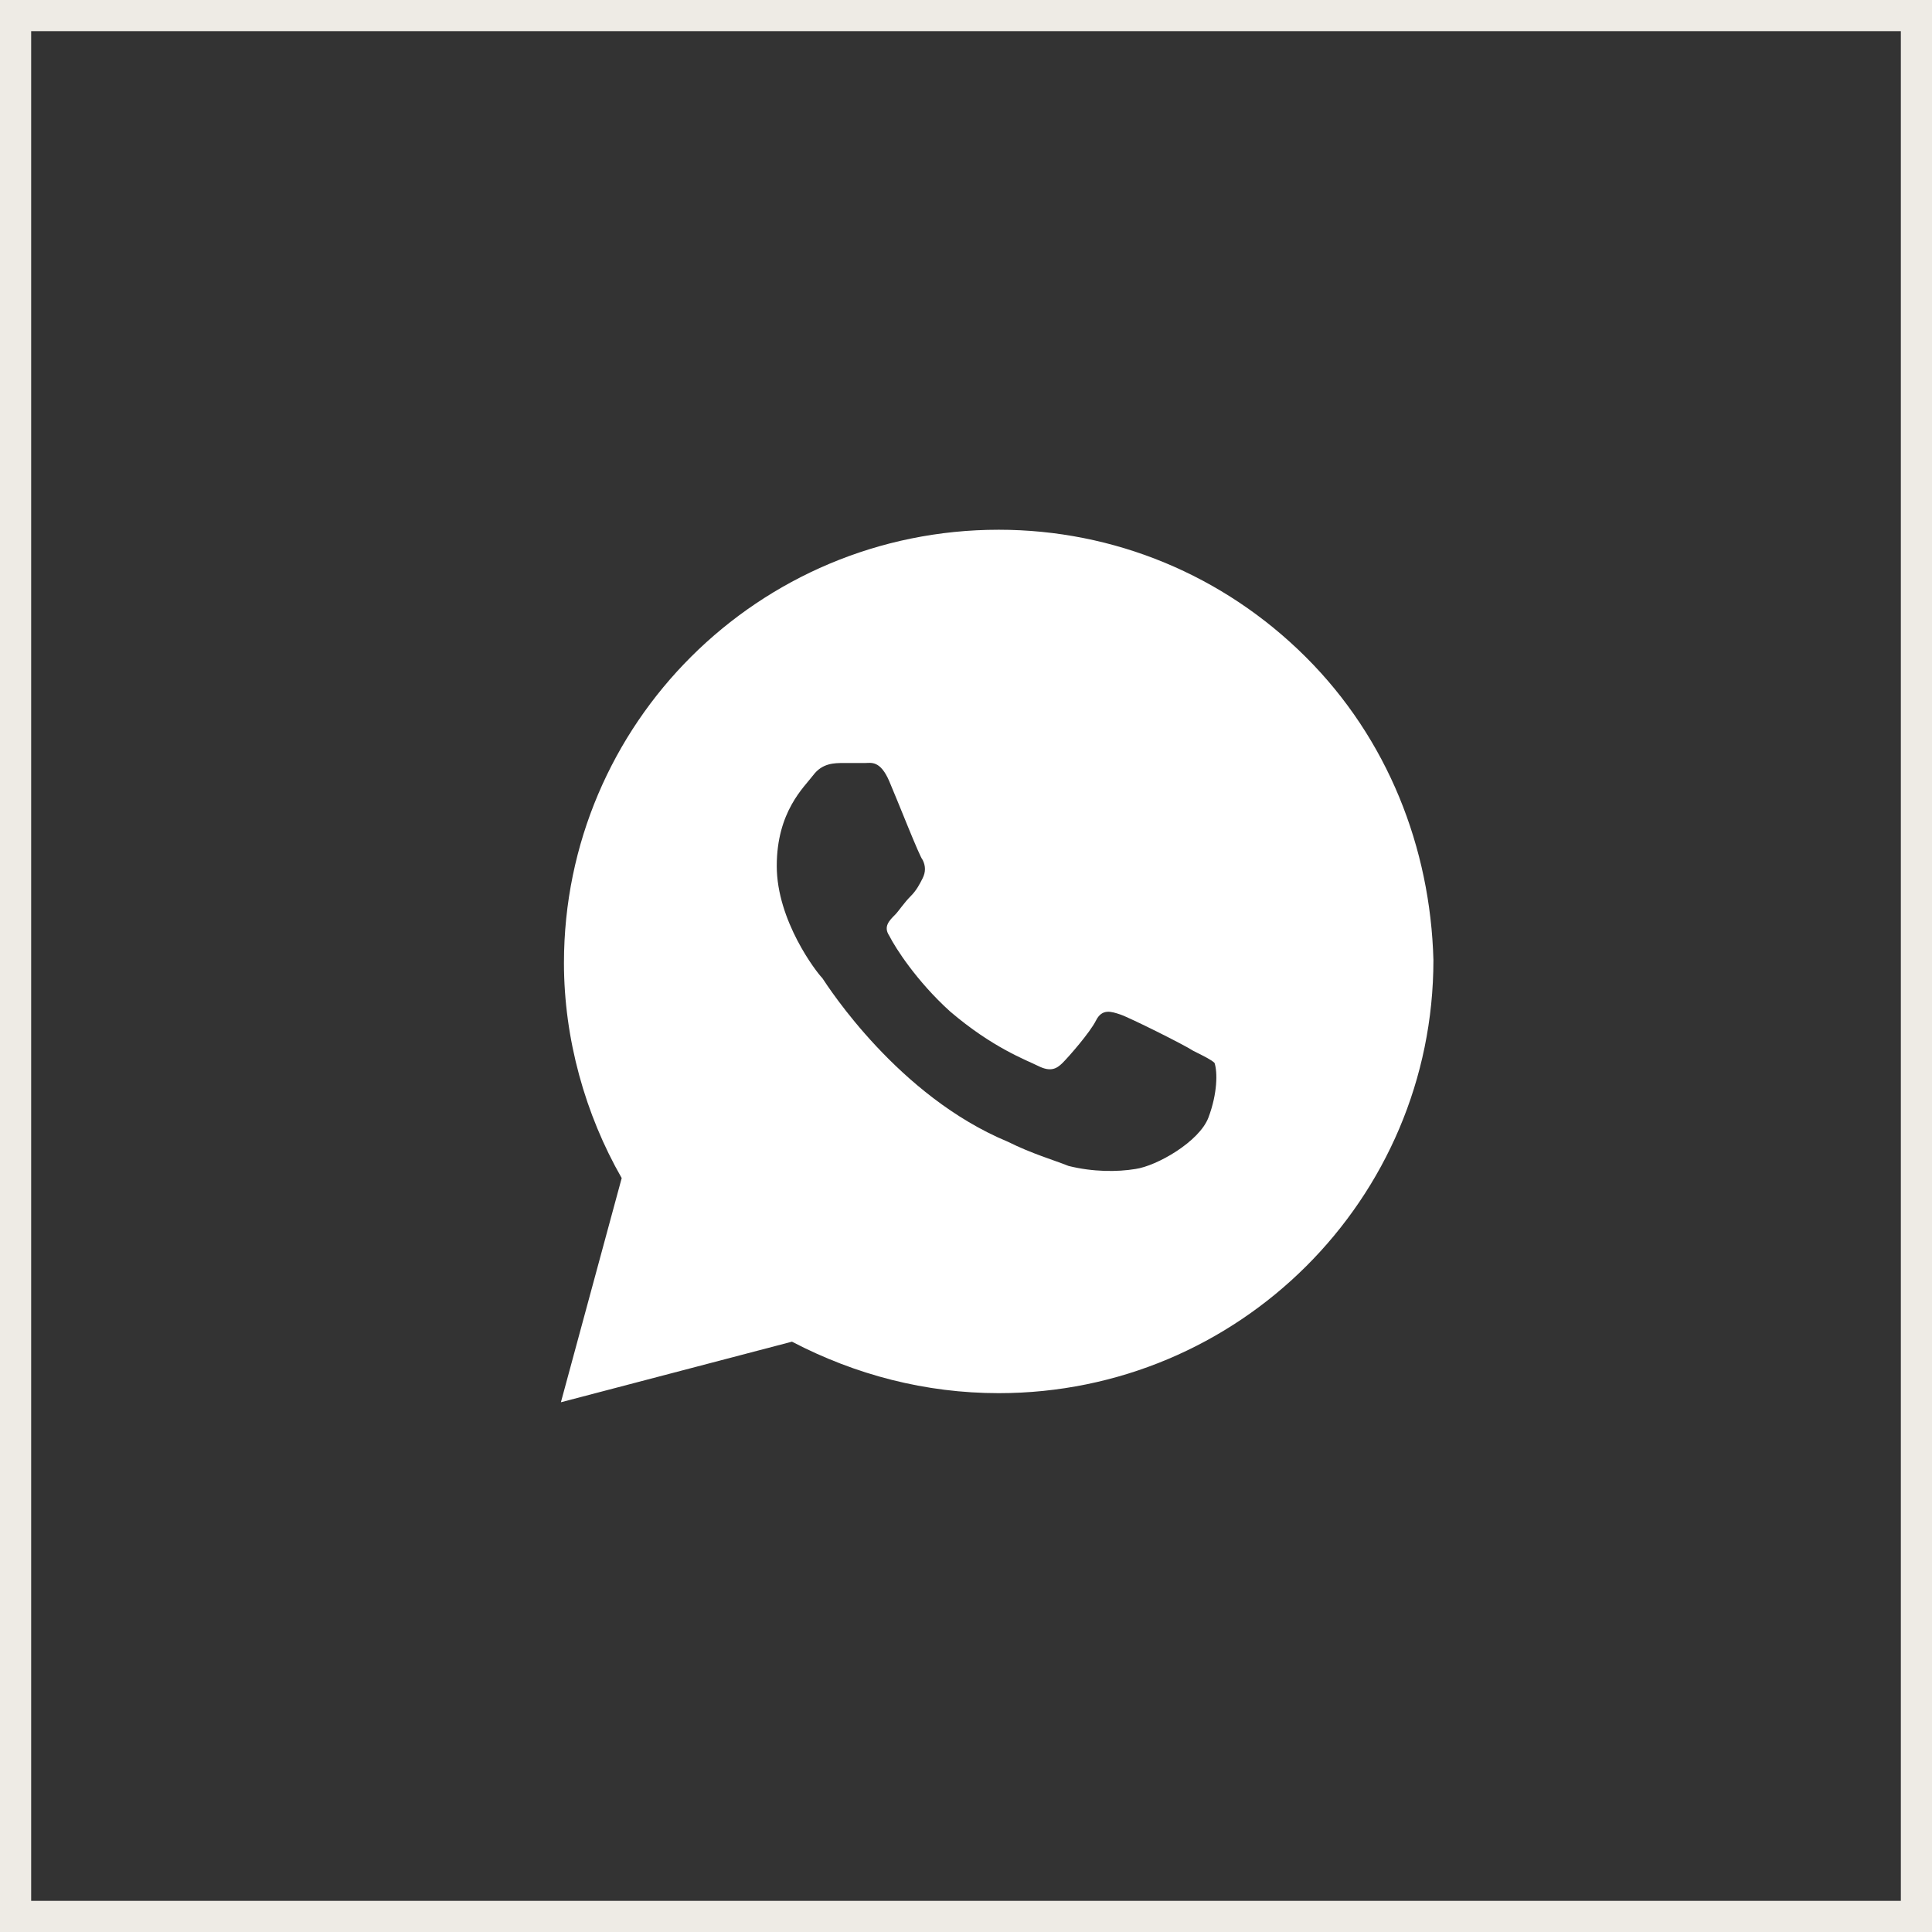
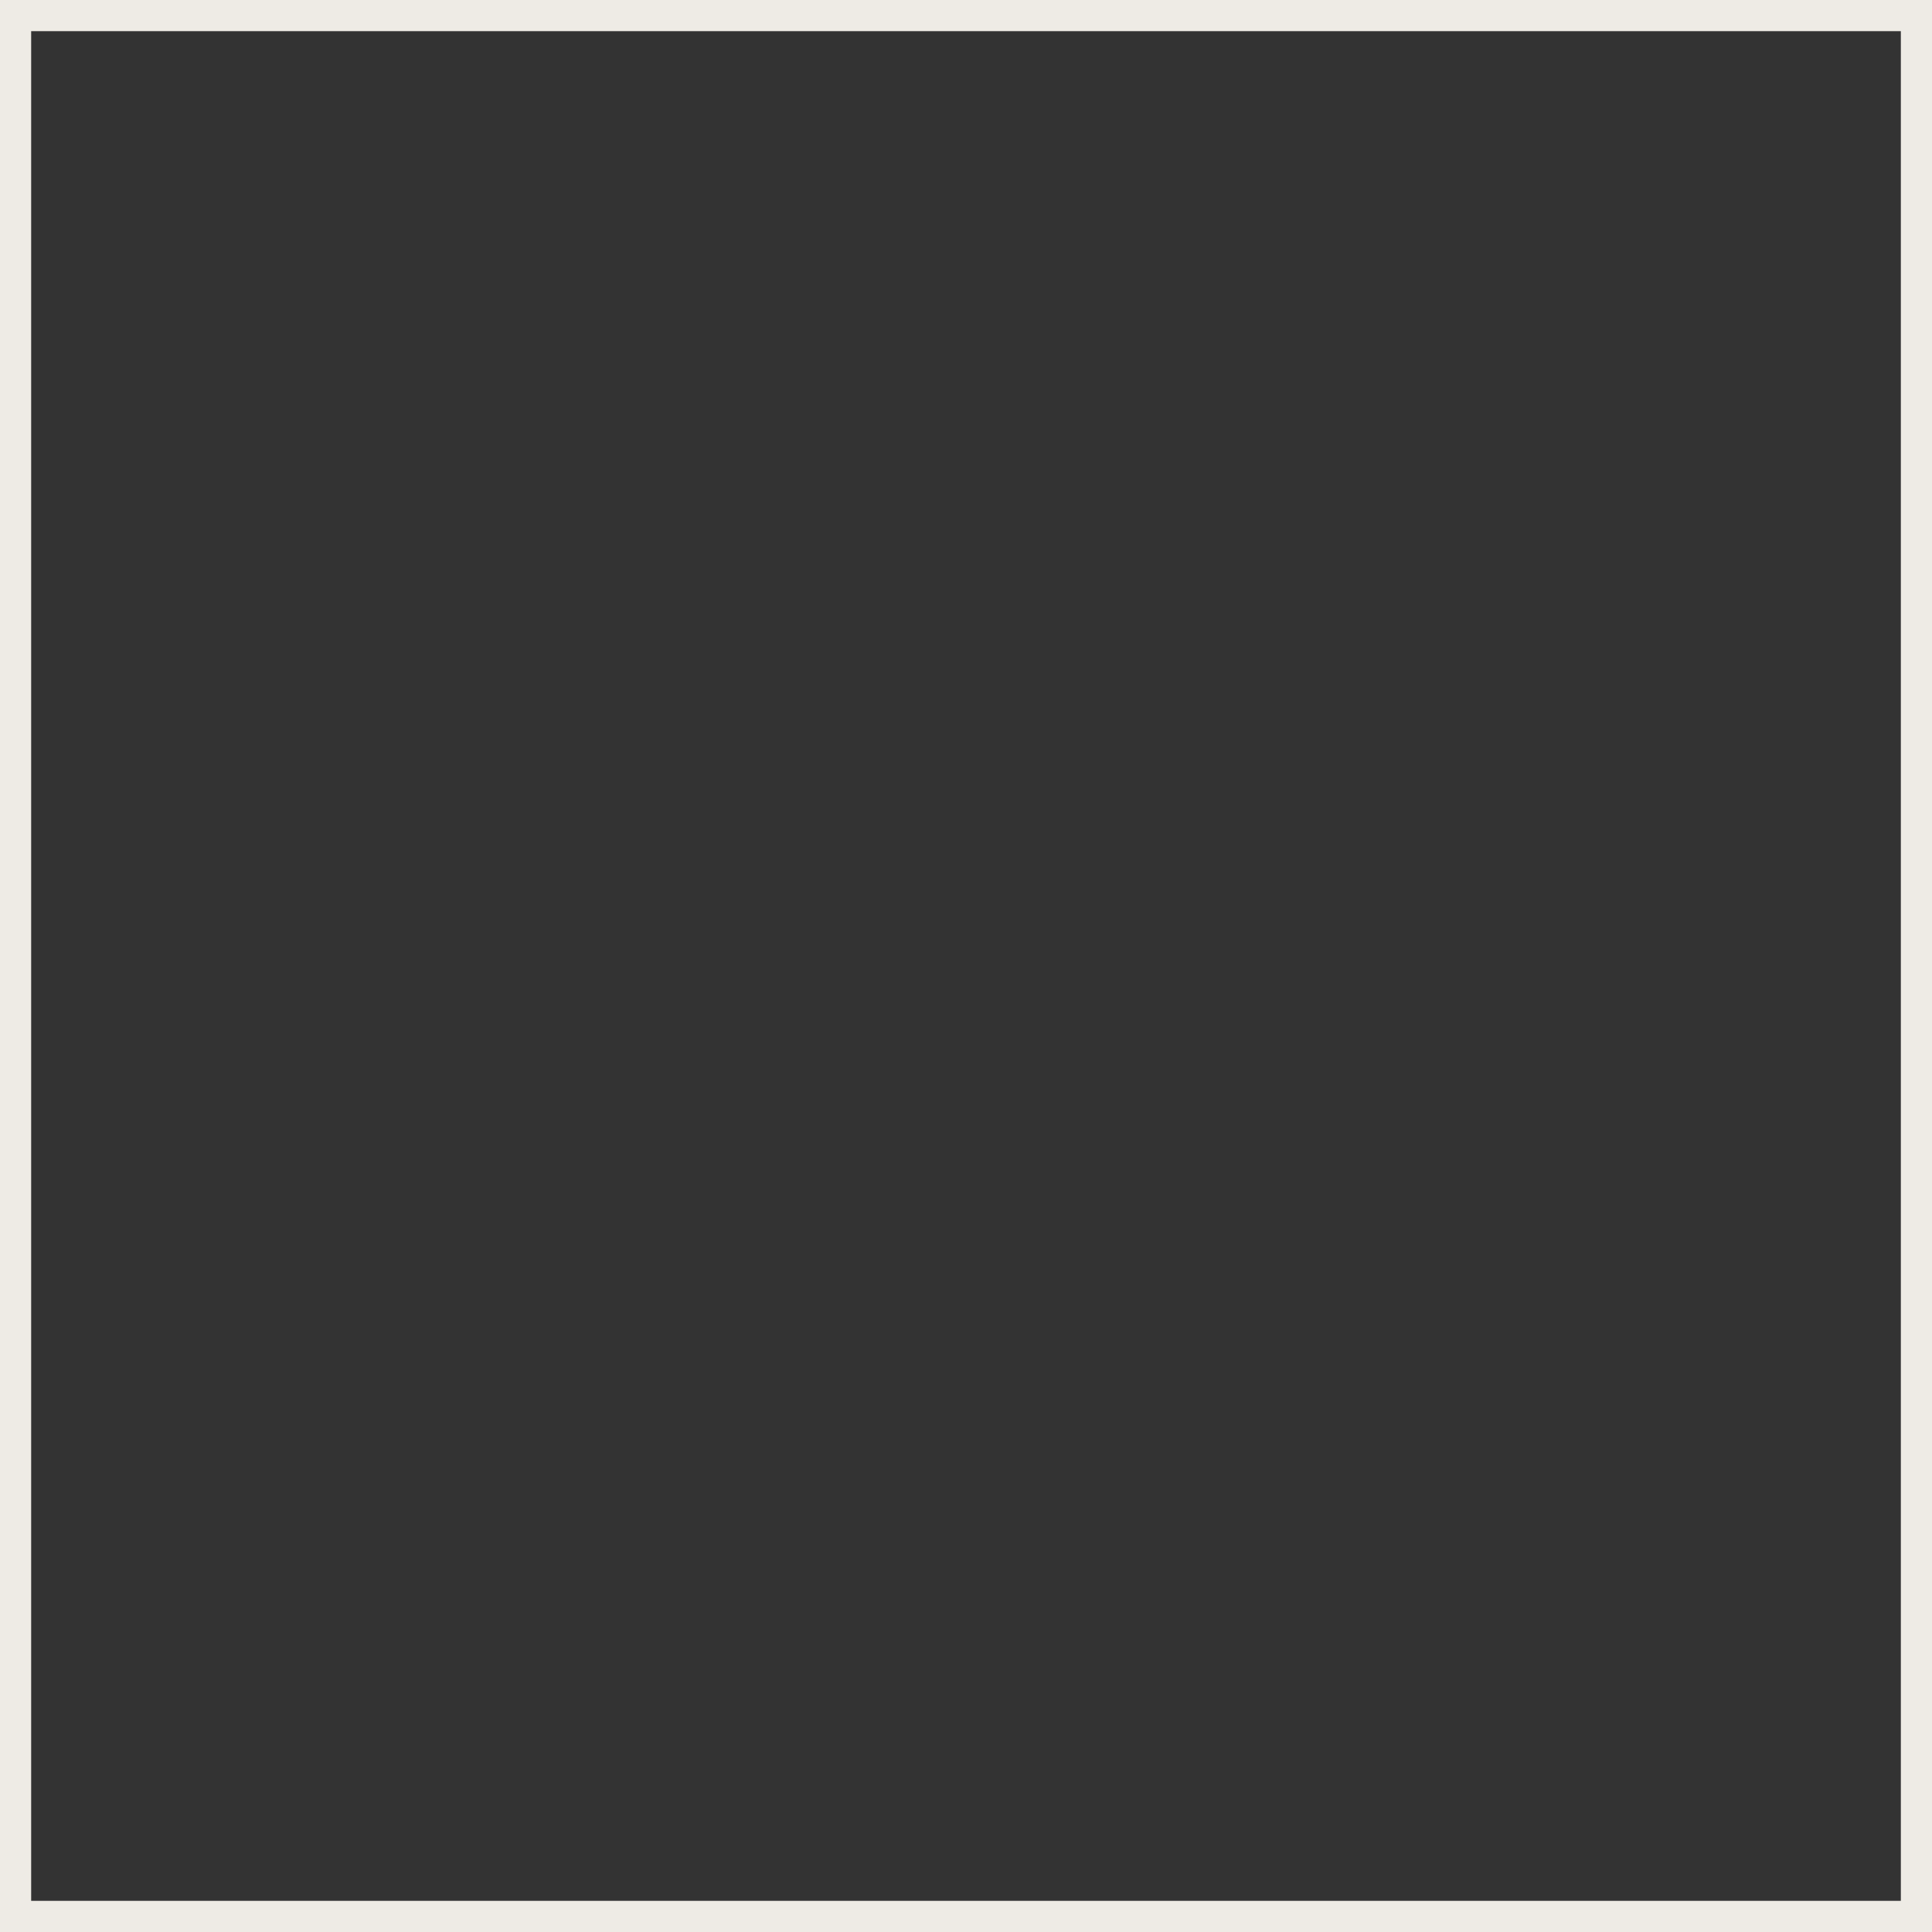
<svg xmlns="http://www.w3.org/2000/svg" width="62" height="62" viewBox="0 0 62 62" fill="none">
  <rect x="0" y="0" width="62" height="62" fill="#333333" stroke="none" />
  <rect x="0.5" y="0.5" width="61" height="61" stroke="#EEEBE5" />
-   <path d="M41.902 21.083C39.268 18.458 35.756 17 32.049 17C24.341 17 18.098 23.222 18.098 30.903C18.098 33.333 18.78 35.764 19.951 37.806L18 45L25.415 43.056C27.463 44.125 29.707 44.708 32.049 44.708C39.756 44.708 46 38.486 46 30.806C45.902 27.208 44.537 23.708 41.902 21.083ZM38.781 35.861C38.488 36.639 37.122 37.417 36.439 37.514C35.854 37.611 35.073 37.611 34.293 37.417C33.805 37.222 33.122 37.028 32.342 36.639C28.829 35.181 26.585 31.681 26.39 31.389C26.195 31.194 24.927 29.542 24.927 27.792C24.927 26.042 25.805 25.264 26.098 24.875C26.39 24.486 26.78 24.486 27.073 24.486C27.268 24.486 27.561 24.486 27.756 24.486C27.951 24.486 28.244 24.389 28.537 25.069C28.829 25.75 29.512 27.5 29.61 27.597C29.707 27.792 29.707 27.986 29.61 28.181C29.512 28.375 29.415 28.569 29.22 28.764C29.024 28.958 28.829 29.25 28.732 29.347C28.537 29.542 28.341 29.736 28.537 30.028C28.732 30.417 29.415 31.486 30.488 32.458C31.854 33.625 32.927 34.014 33.317 34.208C33.707 34.403 33.902 34.306 34.098 34.111C34.293 33.917 34.976 33.139 35.171 32.75C35.366 32.361 35.658 32.458 35.951 32.556C36.244 32.653 38 33.528 38.293 33.722C38.683 33.917 38.878 34.014 38.976 34.111C39.073 34.403 39.073 35.083 38.781 35.861Z" fill="white" />
</svg>